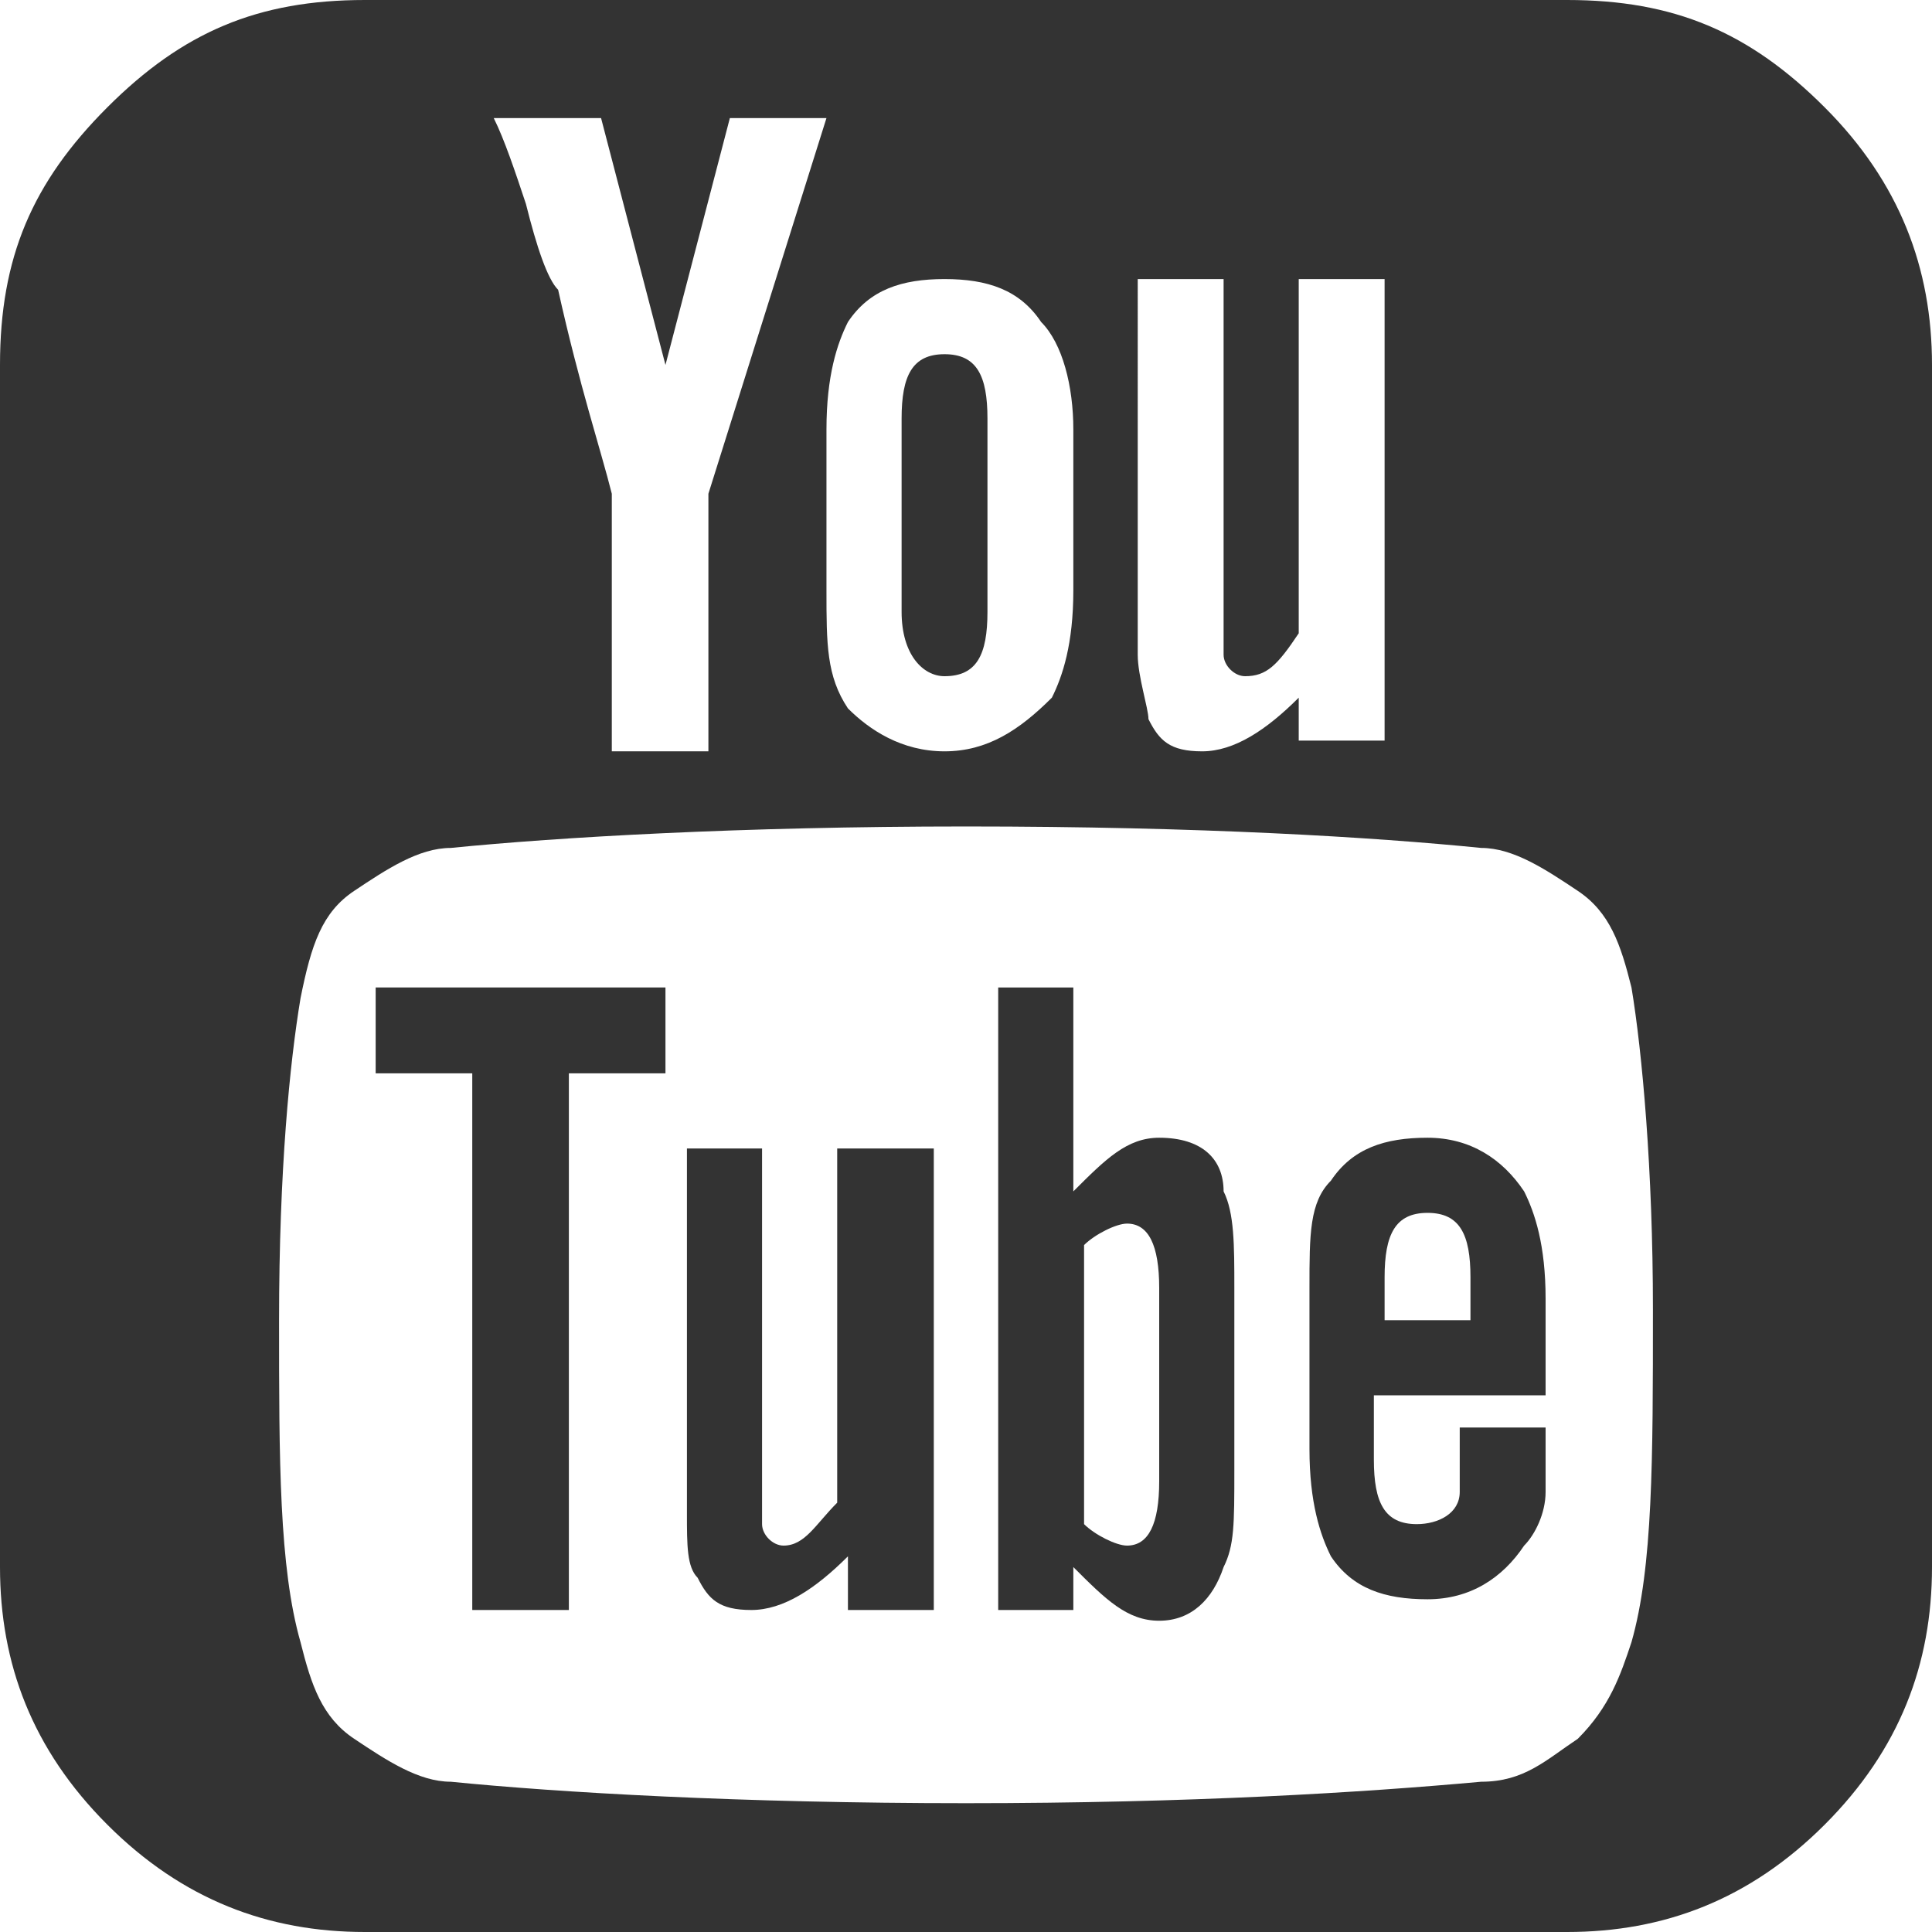
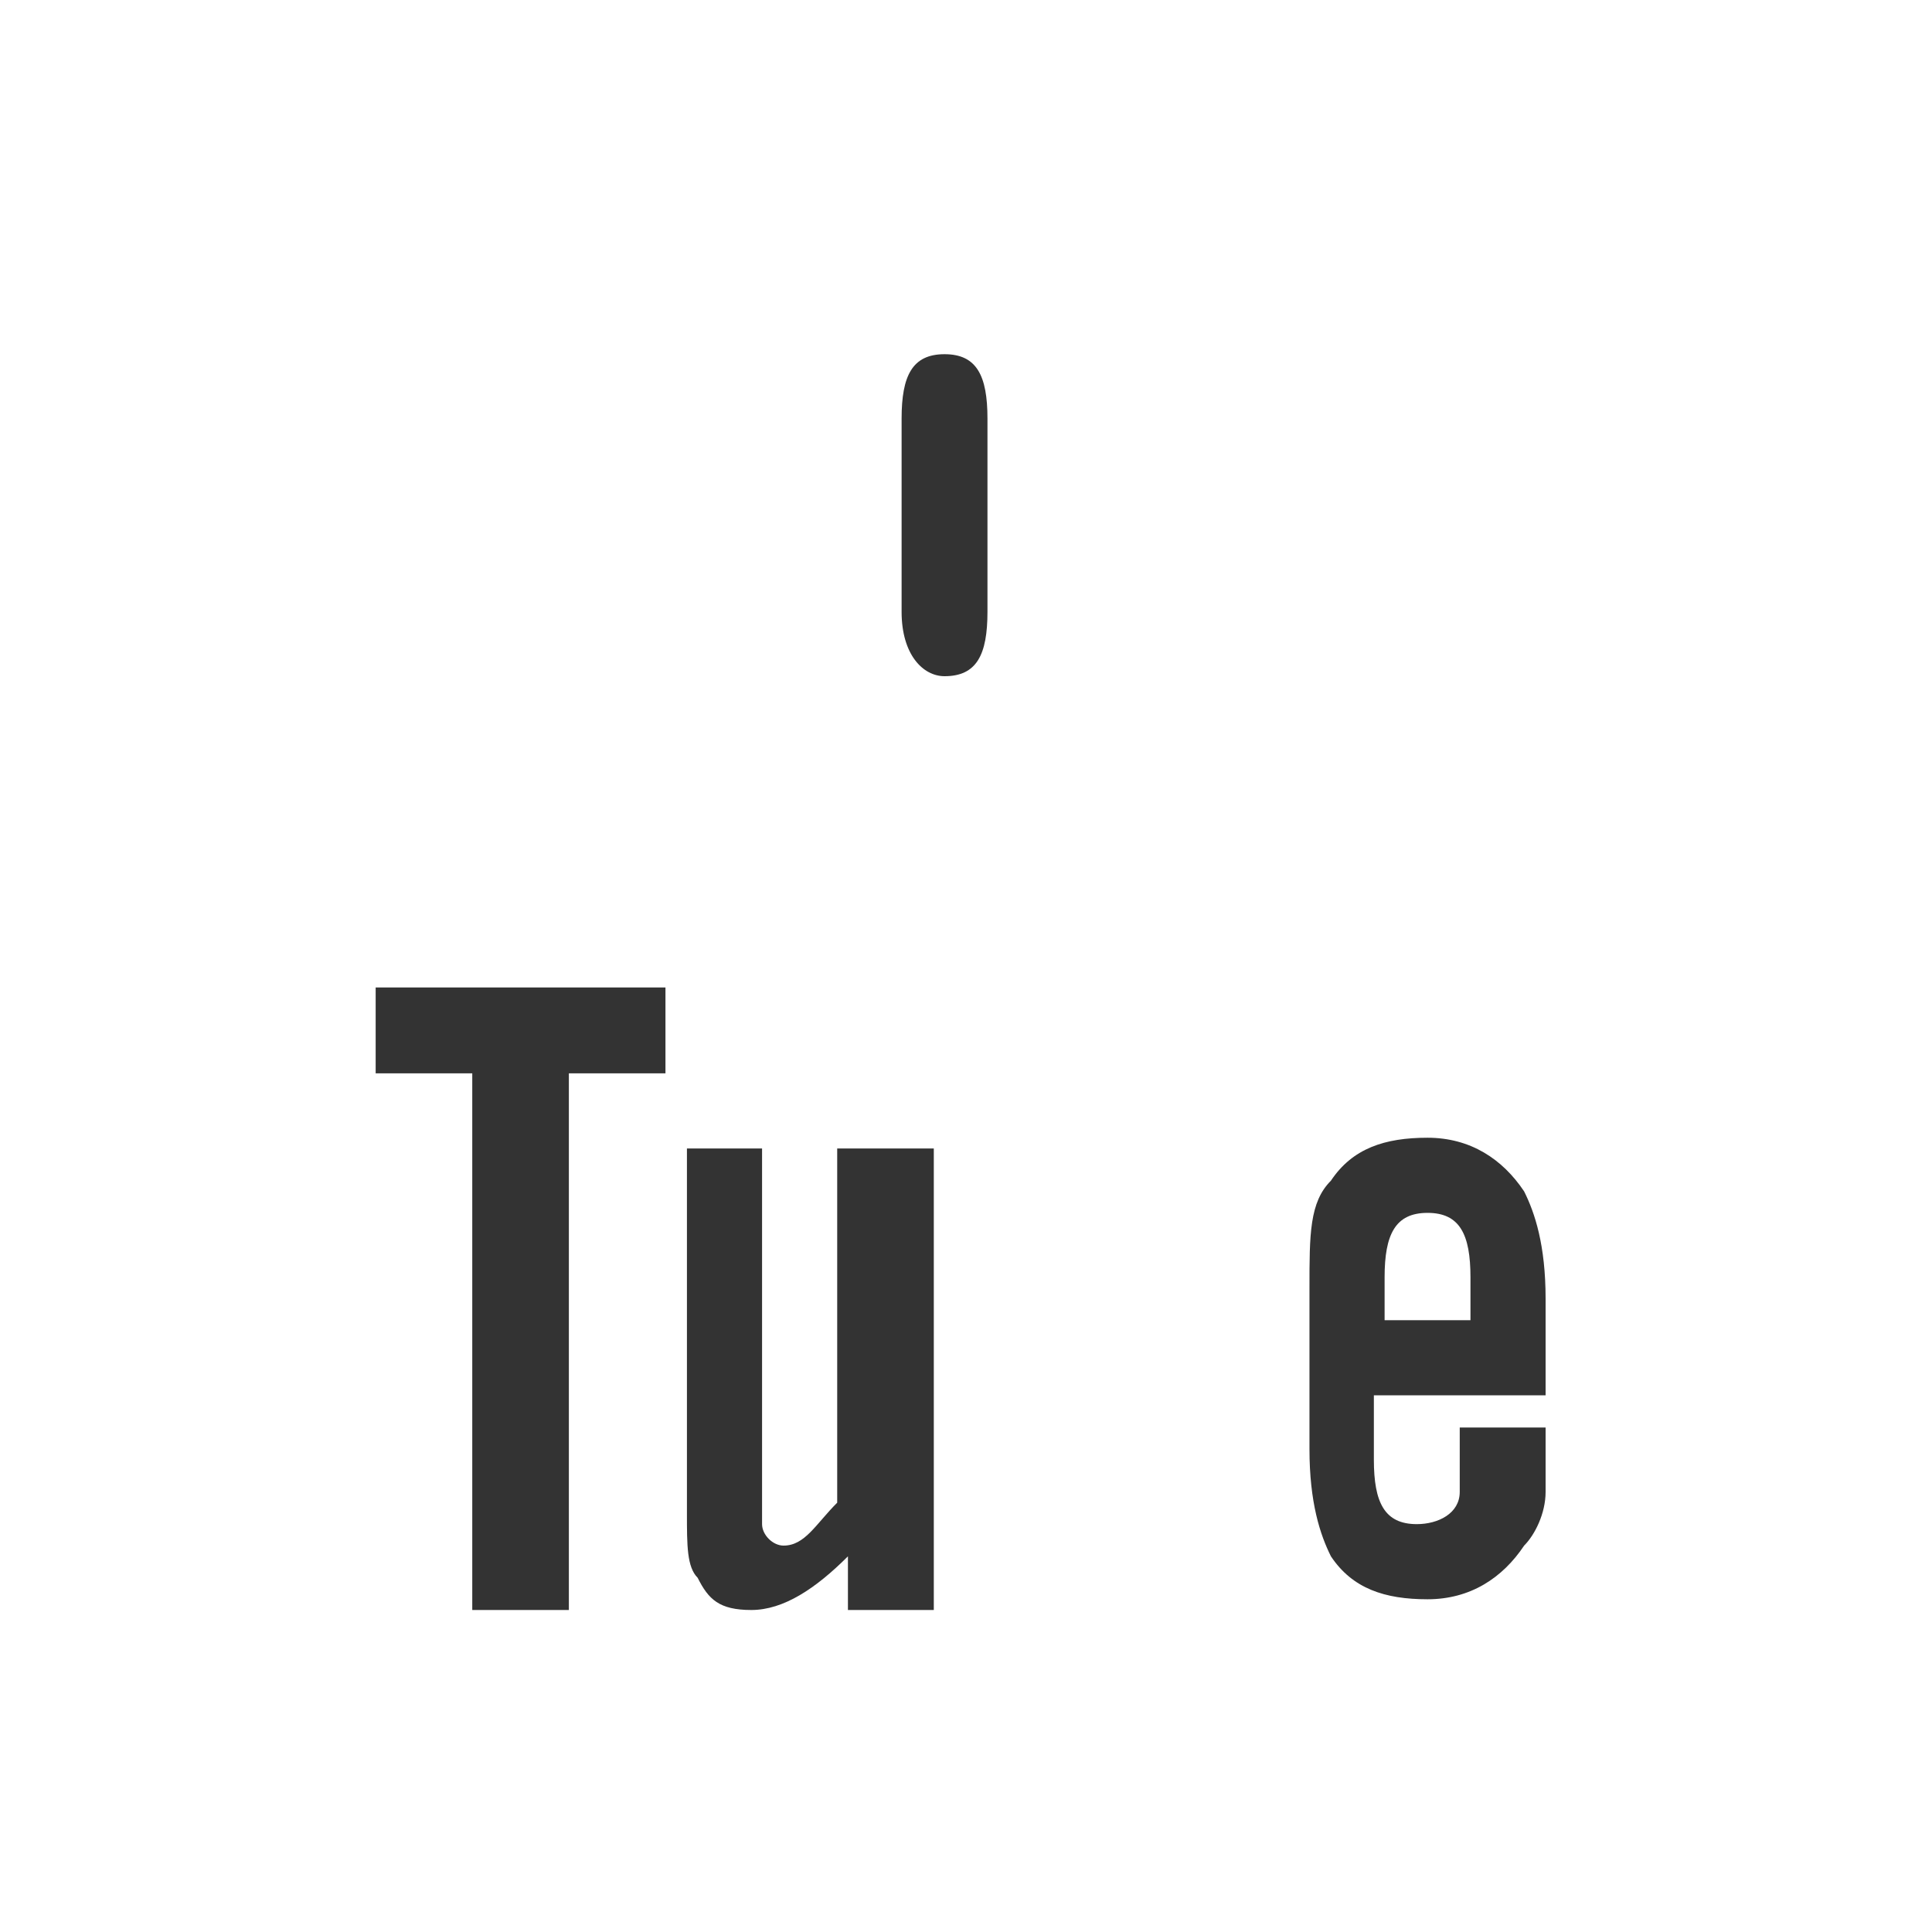
<svg xmlns="http://www.w3.org/2000/svg" version="1.1" id="Capa_1" x="0px" y="0px" viewBox="0 0 18 18" style="enable-background:new 0 0 18 18;" xml:space="preserve">
  <style type="text/css">
	.st0{fill:#333333;}
</style>
  <g>
    <g>
-       <path class="st0" d="M10.8,10.6c-0.3,0-0.5,0.2-0.8,0.5V9.2H9.3V15H10v-0.4c0.3,0.3,0.5,0.5,0.8,0.5c0.3,0,0.5-0.2,0.6-0.5    c0.1-0.2,0.1-0.4,0.1-0.9V12c0-0.4,0-0.7-0.1-0.9C11.4,10.8,11.2,10.6,10.8,10.6z M10.8,13.8c0,0.4-0.1,0.6-0.3,0.6    c-0.1,0-0.3-0.1-0.4-0.2v-2.6c0.1-0.1,0.3-0.2,0.4-0.2c0.2,0,0.3,0.2,0.3,0.6V13.8z" />
      <path class="st0" d="M13.3,10.6c-0.4,0-0.7,0.1-0.9,0.4c-0.2,0.2-0.2,0.5-0.2,1v1.5c0,0.5,0.1,0.8,0.2,1c0.2,0.3,0.5,0.4,0.9,0.4    c0.4,0,0.7-0.2,0.9-0.5c0.1-0.1,0.2-0.3,0.2-0.5c0-0.1,0-0.3,0-0.5v-0.1h-0.8c0,0.1,0,0.2,0,0.3c0,0.1,0,0.1,0,0.2    c0,0,0,0.1,0,0.1c0,0.2-0.2,0.3-0.4,0.3c-0.3,0-0.4-0.2-0.4-0.6V13h1.6v-0.9c0-0.5-0.1-0.8-0.2-1C14,10.8,13.7,10.6,13.3,10.6z     M13.7,12.3h-0.8v-0.4c0-0.4,0.1-0.6,0.4-0.6c0.3,0,0.4,0.2,0.4,0.6L13.7,12.3L13.7,12.3z" />
      <path class="st0" d="M7.8,14c-0.2,0.2-0.3,0.4-0.5,0.4c-0.1,0-0.2-0.1-0.2-0.2c0,0,0-0.1,0-0.3v-3.2H6.4v3.4c0,0.3,0,0.5,0.1,0.6    c0.1,0.2,0.2,0.3,0.5,0.3c0.3,0,0.6-0.2,0.9-0.5V15h0.8v-4.3H7.8L7.8,14L7.8,14L7.8,14z" />
      <path class="st0" d="M8.8,6.3c0.3,0,0.4-0.2,0.4-0.6V3.9c0-0.4-0.1-0.6-0.4-0.6c-0.3,0-0.4,0.2-0.4,0.6v1.8    C8.4,6.1,8.6,6.3,8.8,6.3z" />
      <polygon class="st0" points="3.5,10 4.4,10 4.4,15 5.3,15 5.3,10 6.2,10 6.2,9.2 3.5,9.2   " />
-       <path class="st0" d="M14.6,0H3.4C2.4,0,1.7,0.3,1,1C0.3,1.7,0,2.4,0,3.4v11.2c0,0.9,0.3,1.7,1,2.4c0.7,0.7,1.5,1,2.4,1h11.2    c0.9,0,1.7-0.3,2.4-1c0.7-0.7,1-1.5,1-2.4V3.4c0-0.9-0.3-1.7-1-2.4C16.3,0.3,15.6,0,14.6,0z M10.6,2.6h0.8v3.2c0,0.2,0,0.3,0,0.3    c0,0.1,0.1,0.2,0.2,0.2c0.2,0,0.3-0.1,0.5-0.4V2.6h0.8v4.3h-0.8V6.5C11.8,6.8,11.5,7,11.2,7c-0.3,0-0.4-0.1-0.5-0.3    c0-0.1-0.1-0.4-0.1-0.6L10.6,2.6L10.6,2.6z M7.7,4c0-0.5,0.1-0.8,0.2-1c0.2-0.3,0.5-0.4,0.9-0.4c0.4,0,0.7,0.1,0.9,0.4    C9.9,3.2,10,3.6,10,4v1.5c0,0.5-0.1,0.8-0.2,1C9.5,6.8,9.2,7,8.8,7C8.4,7,8.1,6.8,7.9,6.6C7.7,6.3,7.7,6,7.7,5.5V4L7.7,4z     M5.6,1.1l0.6,2.3l0.6-2.3h0.9L6.6,4.6v2.4H5.7V4.6c-0.1-0.4-0.3-1-0.5-1.9C5.1,2.6,5,2.3,4.9,1.9C4.8,1.6,4.7,1.3,4.6,1.1H5.6    L5.6,1.1z M15.2,15.3c-0.1,0.3-0.2,0.6-0.5,0.9c-0.3,0.2-0.5,0.4-0.9,0.4c-1.1,0.1-2.7,0.2-4.8,0.2c-2.1,0-3.8-0.1-4.8-0.2    c-0.3,0-0.6-0.2-0.9-0.4c-0.3-0.2-0.4-0.5-0.5-0.9c-0.2-0.7-0.2-1.7-0.2-3c0-1.4,0.1-2.4,0.2-3C2.9,8.8,3,8.5,3.3,8.3    c0.3-0.2,0.6-0.4,0.9-0.4C5.2,7.8,6.9,7.7,9,7.7c2.2,0,3.8,0.1,4.8,0.2c0.3,0,0.6,0.2,0.9,0.4c0.3,0.2,0.4,0.5,0.5,0.9    c0.1,0.6,0.2,1.7,0.2,3C15.4,13.6,15.4,14.6,15.2,15.3z" />
    </g>
  </g>
</svg>